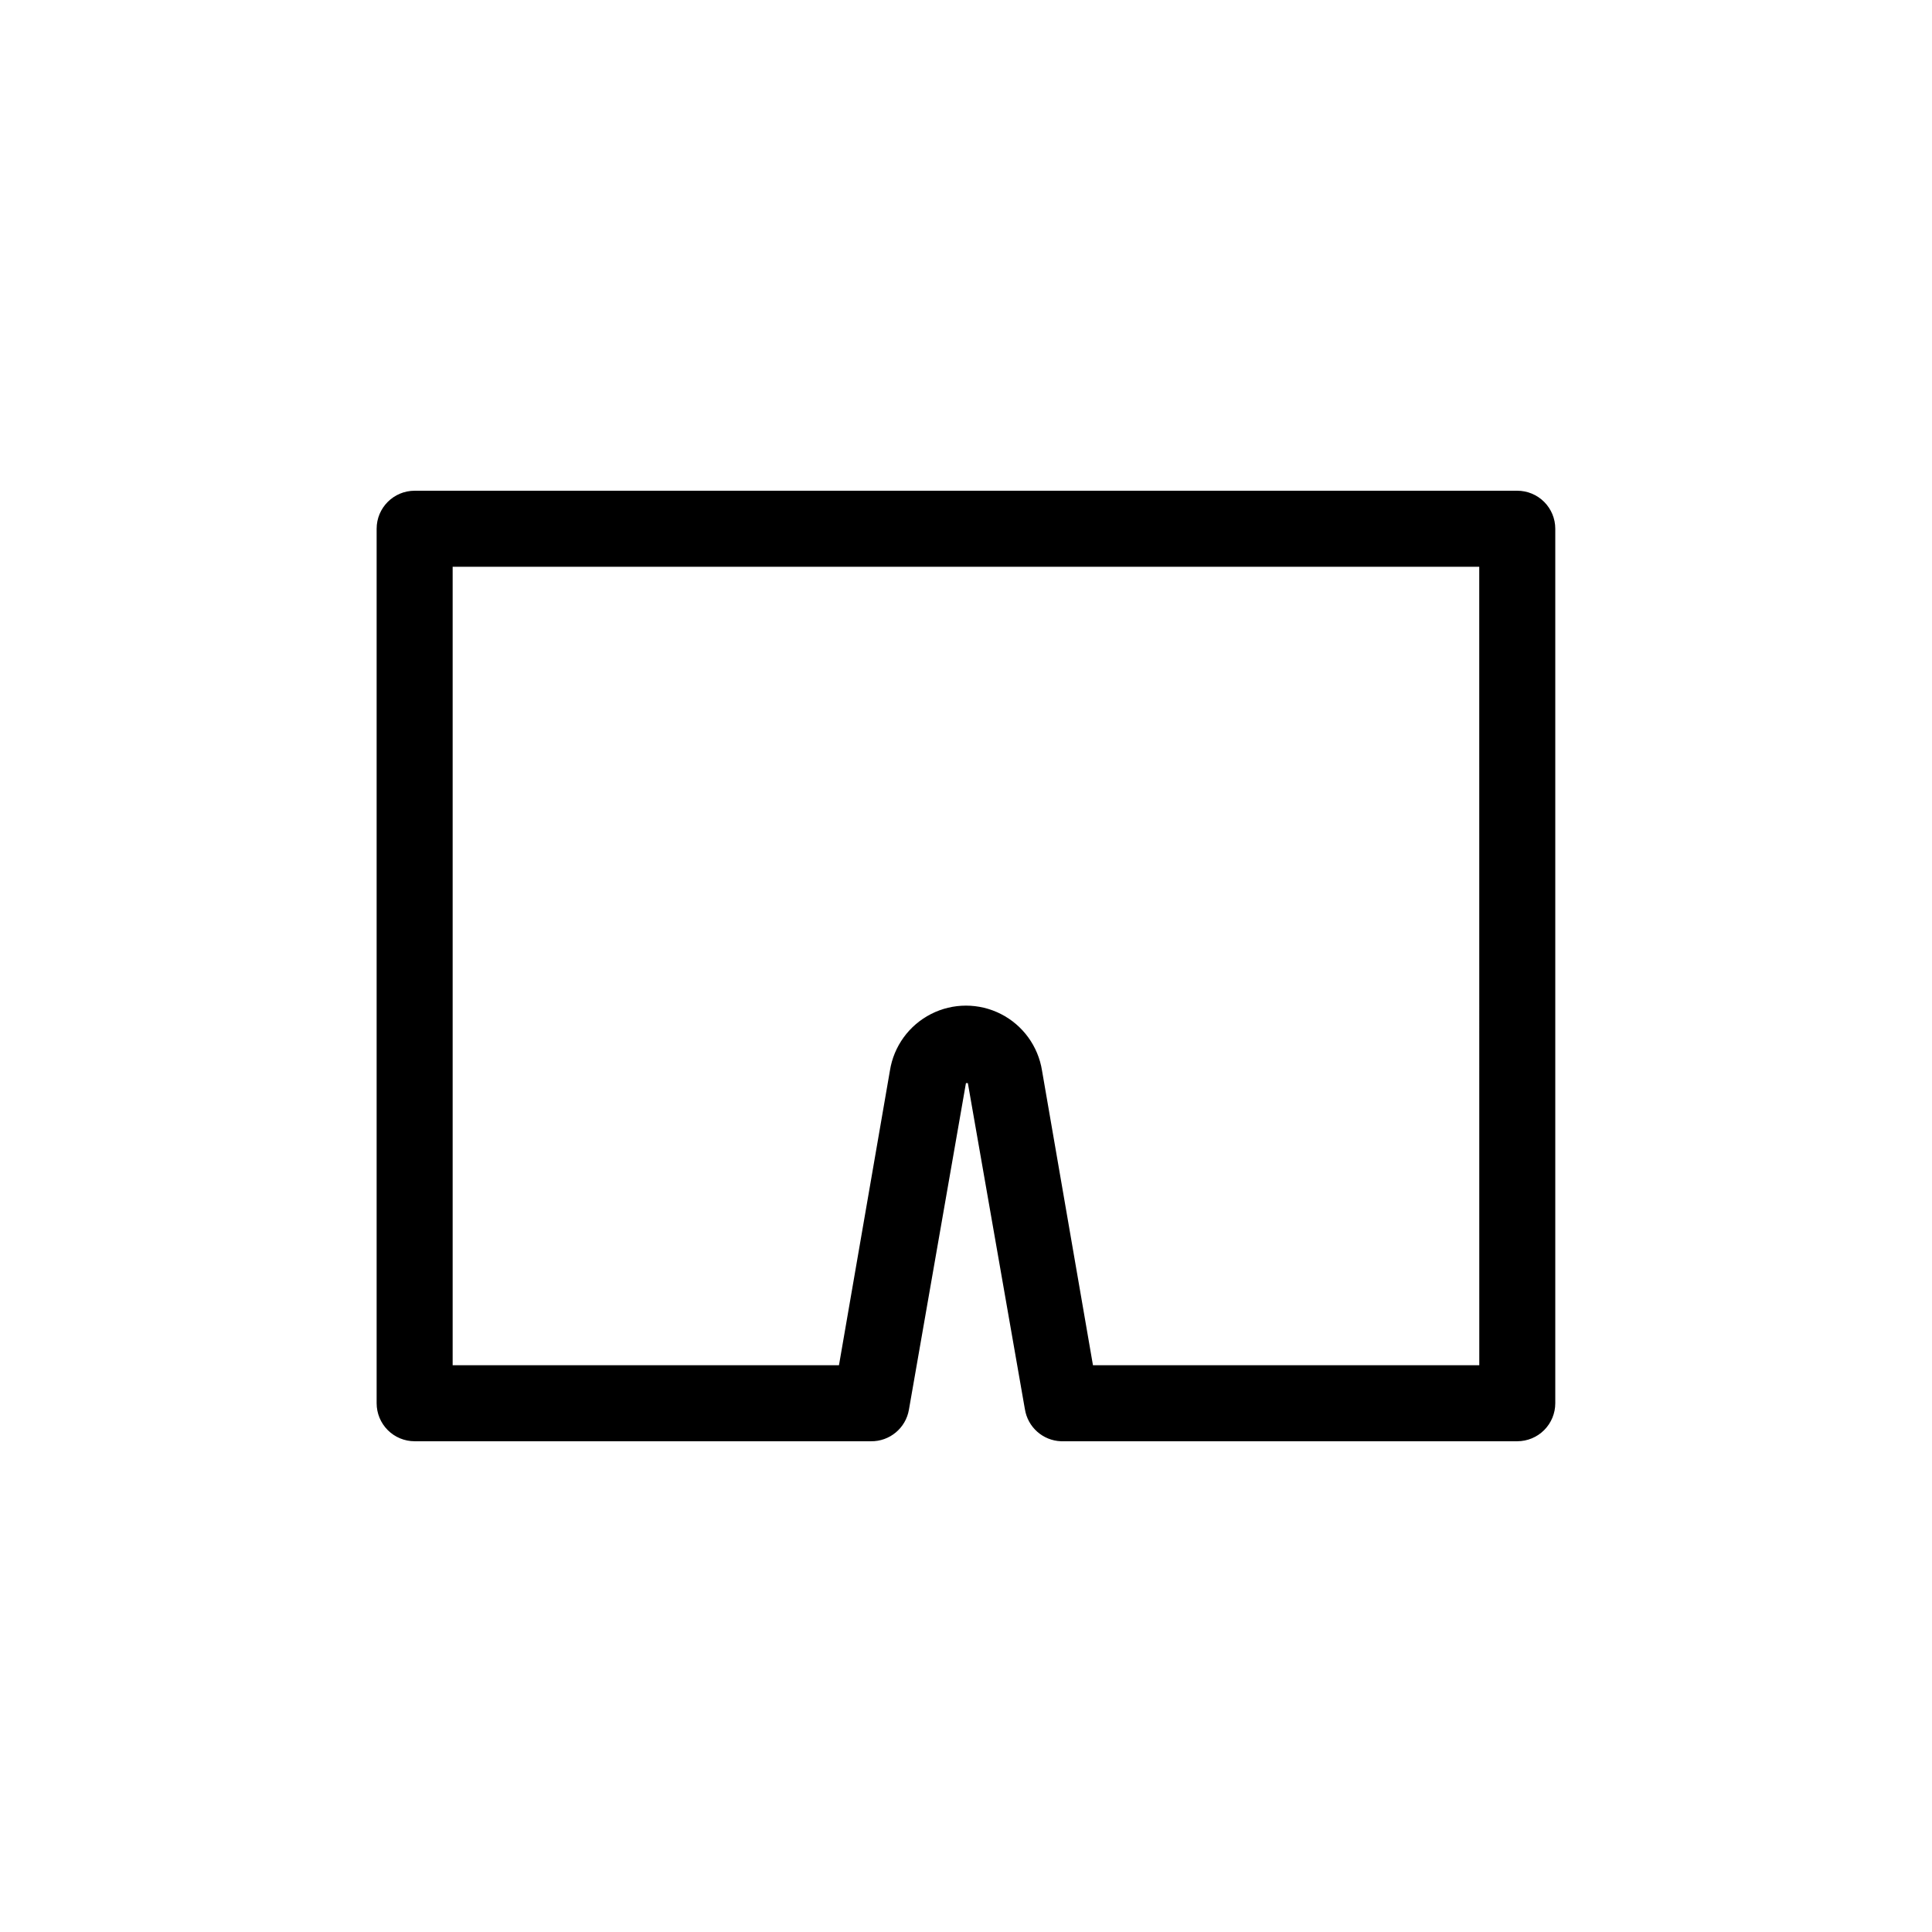
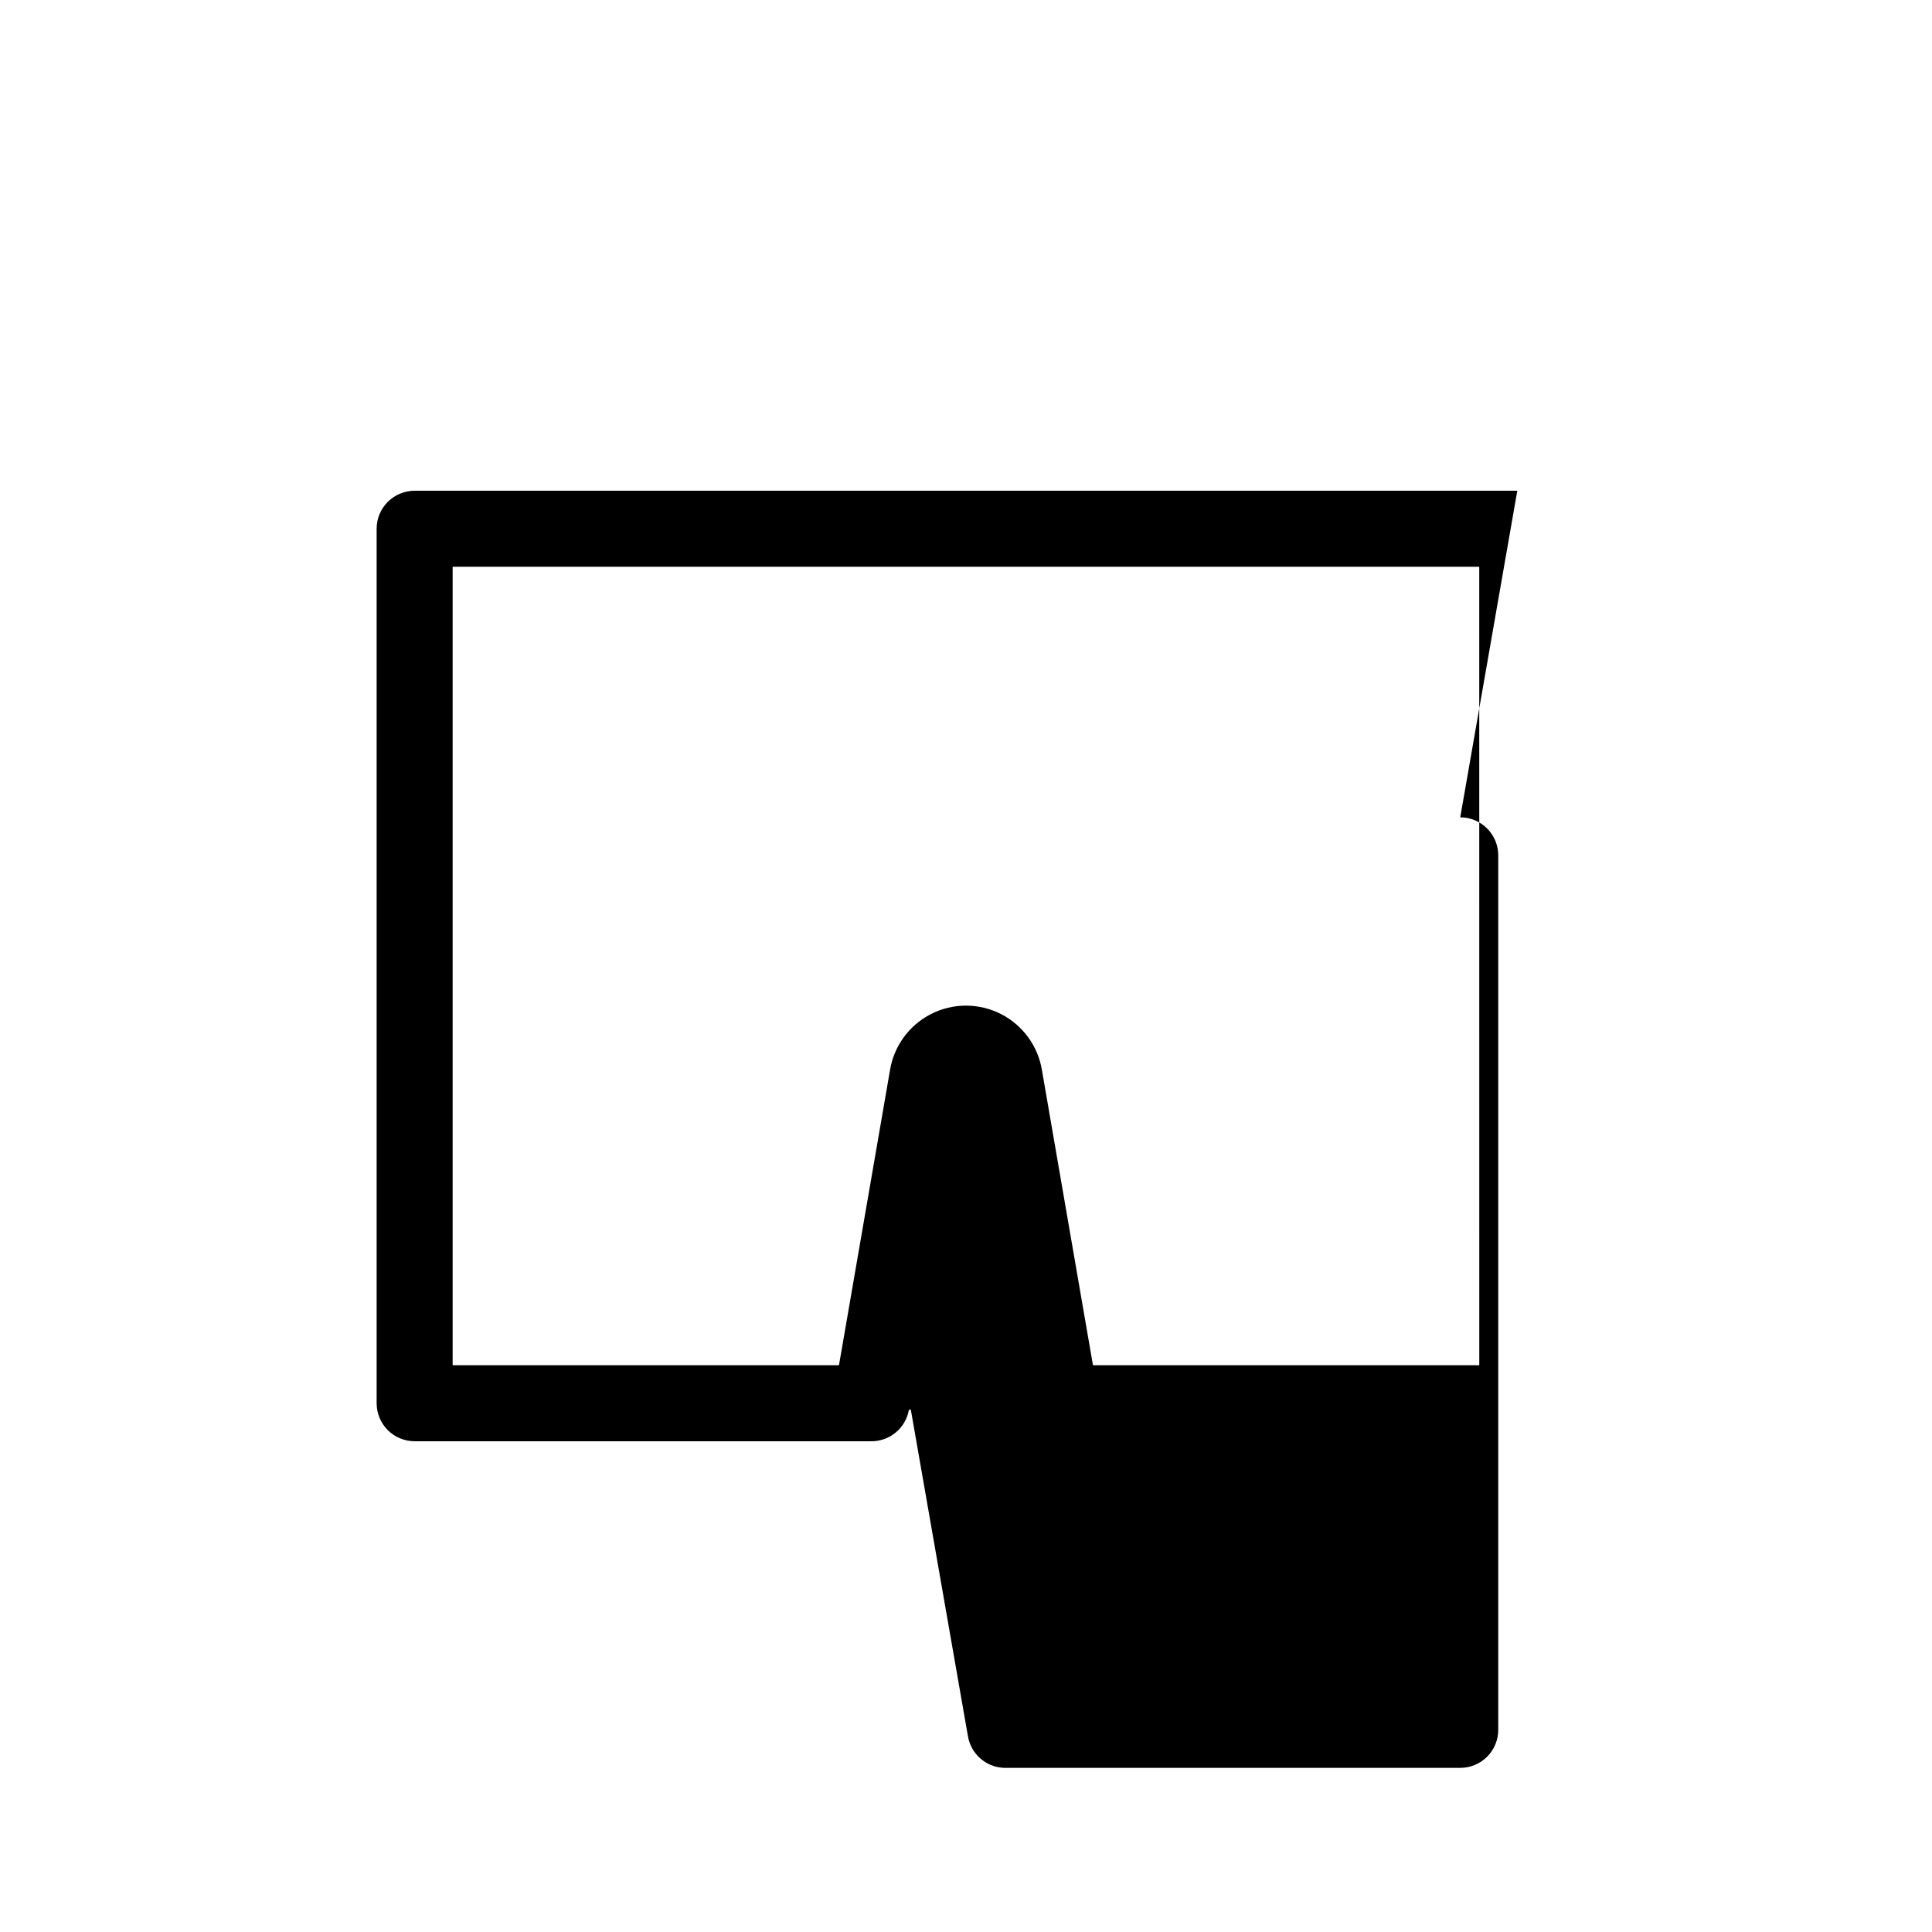
<svg xmlns="http://www.w3.org/2000/svg" fill="#000000" width="800px" height="800px" version="1.1" viewBox="144 144 512 512">
-   <path d="m546.1 274.05h-292.21c-5.566 0-10.078 4.512-10.078 10.074v231.75c0 2.672 1.062 5.234 2.953 7.125s4.453 2.949 7.125 2.949h120.91c4.957 0.074 9.234-3.473 10.074-8.363l15.113-86.555h0.504l15.113 86.402 0.004 0.004c0.742 4.762 4.754 8.332 9.57 8.512h120.91c2.676 0 5.238-1.059 7.125-2.949 1.891-1.891 2.953-4.453 2.953-7.125v-231.75c0-2.672-1.062-5.234-2.953-7.125-1.887-1.887-4.449-2.949-7.125-2.949zm-10.074 231.75h-102.38l-13.5-78.09c-1.023-6.449-5.074-12.02-10.891-14.984-5.82-2.965-12.707-2.965-18.523 0-5.82 2.965-9.871 8.535-10.891 14.984l-13.504 78.09h-102.38v-211.6h272.06z" />
+   <path d="m546.1 274.05h-292.21c-5.566 0-10.078 4.512-10.078 10.074v231.75c0 2.672 1.062 5.234 2.953 7.125s4.453 2.949 7.125 2.949h120.91c4.957 0.074 9.234-3.473 10.074-8.363h0.504l15.113 86.402 0.004 0.004c0.742 4.762 4.754 8.332 9.57 8.512h120.91c2.676 0 5.238-1.059 7.125-2.949 1.891-1.891 2.953-4.453 2.953-7.125v-231.75c0-2.672-1.062-5.234-2.953-7.125-1.887-1.887-4.449-2.949-7.125-2.949zm-10.074 231.75h-102.38l-13.5-78.09c-1.023-6.449-5.074-12.02-10.891-14.984-5.82-2.965-12.707-2.965-18.523 0-5.82 2.965-9.871 8.535-10.891 14.984l-13.504 78.09h-102.38v-211.6h272.06z" />
</svg>